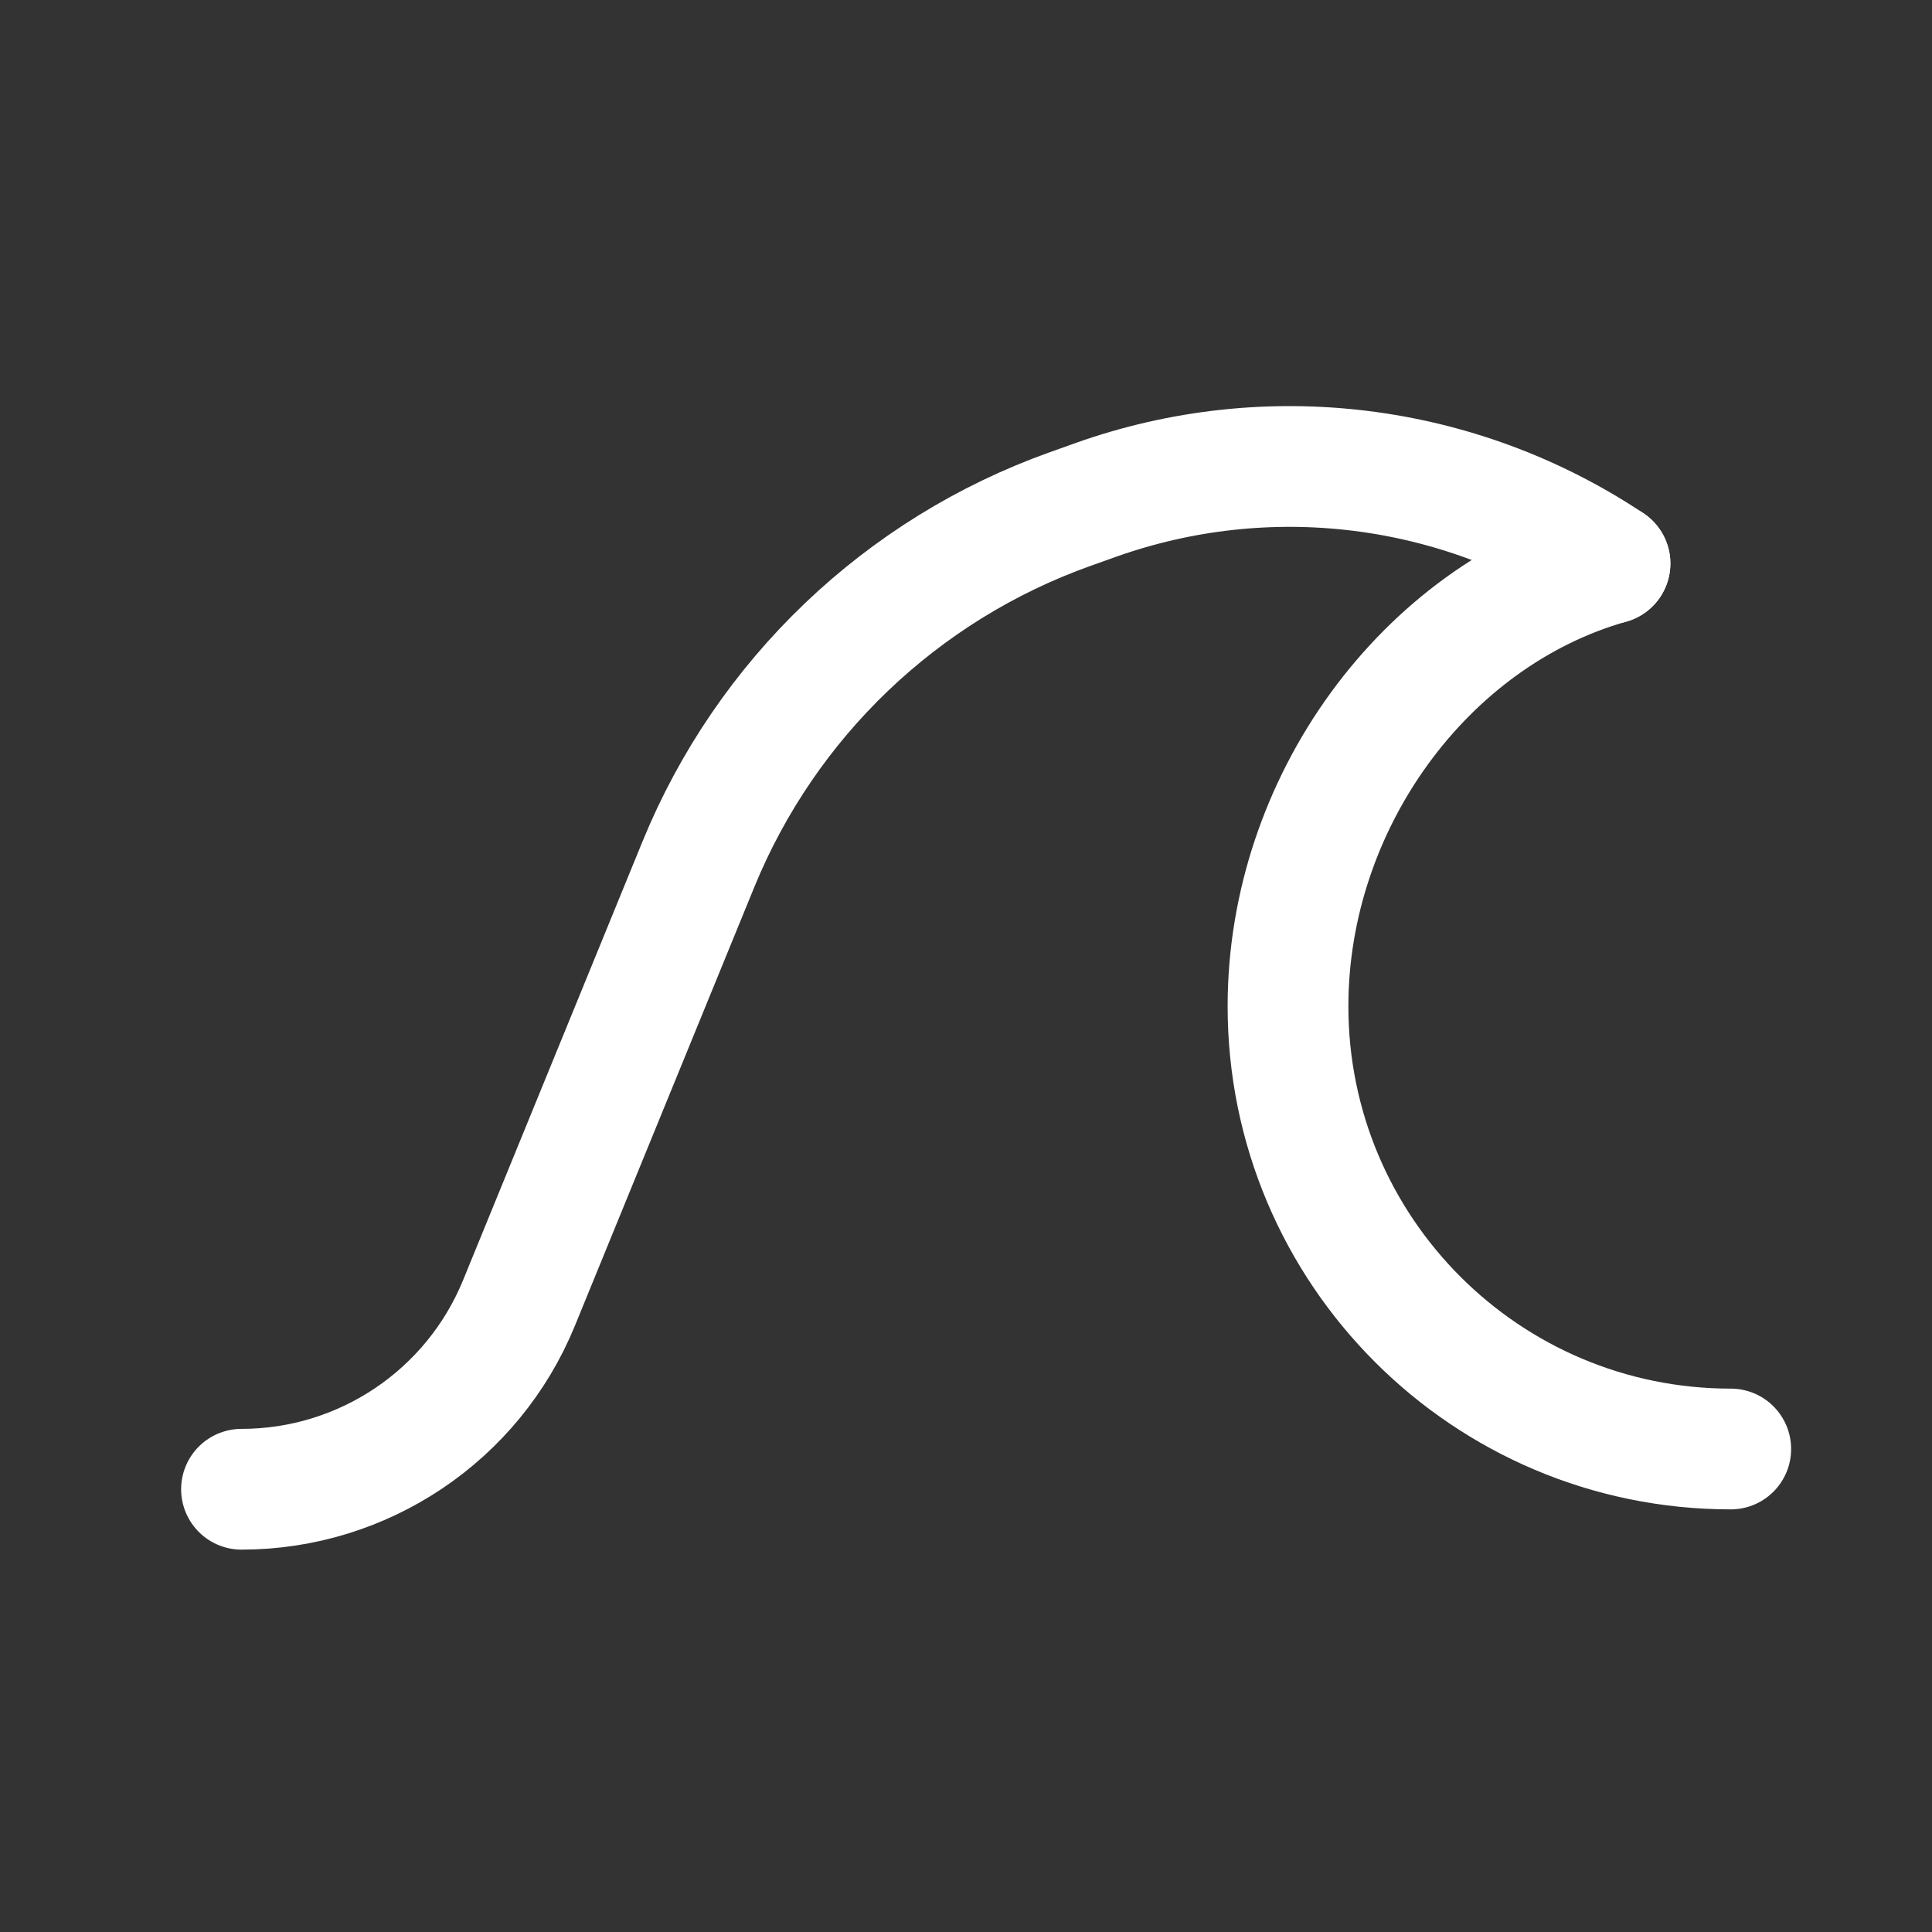
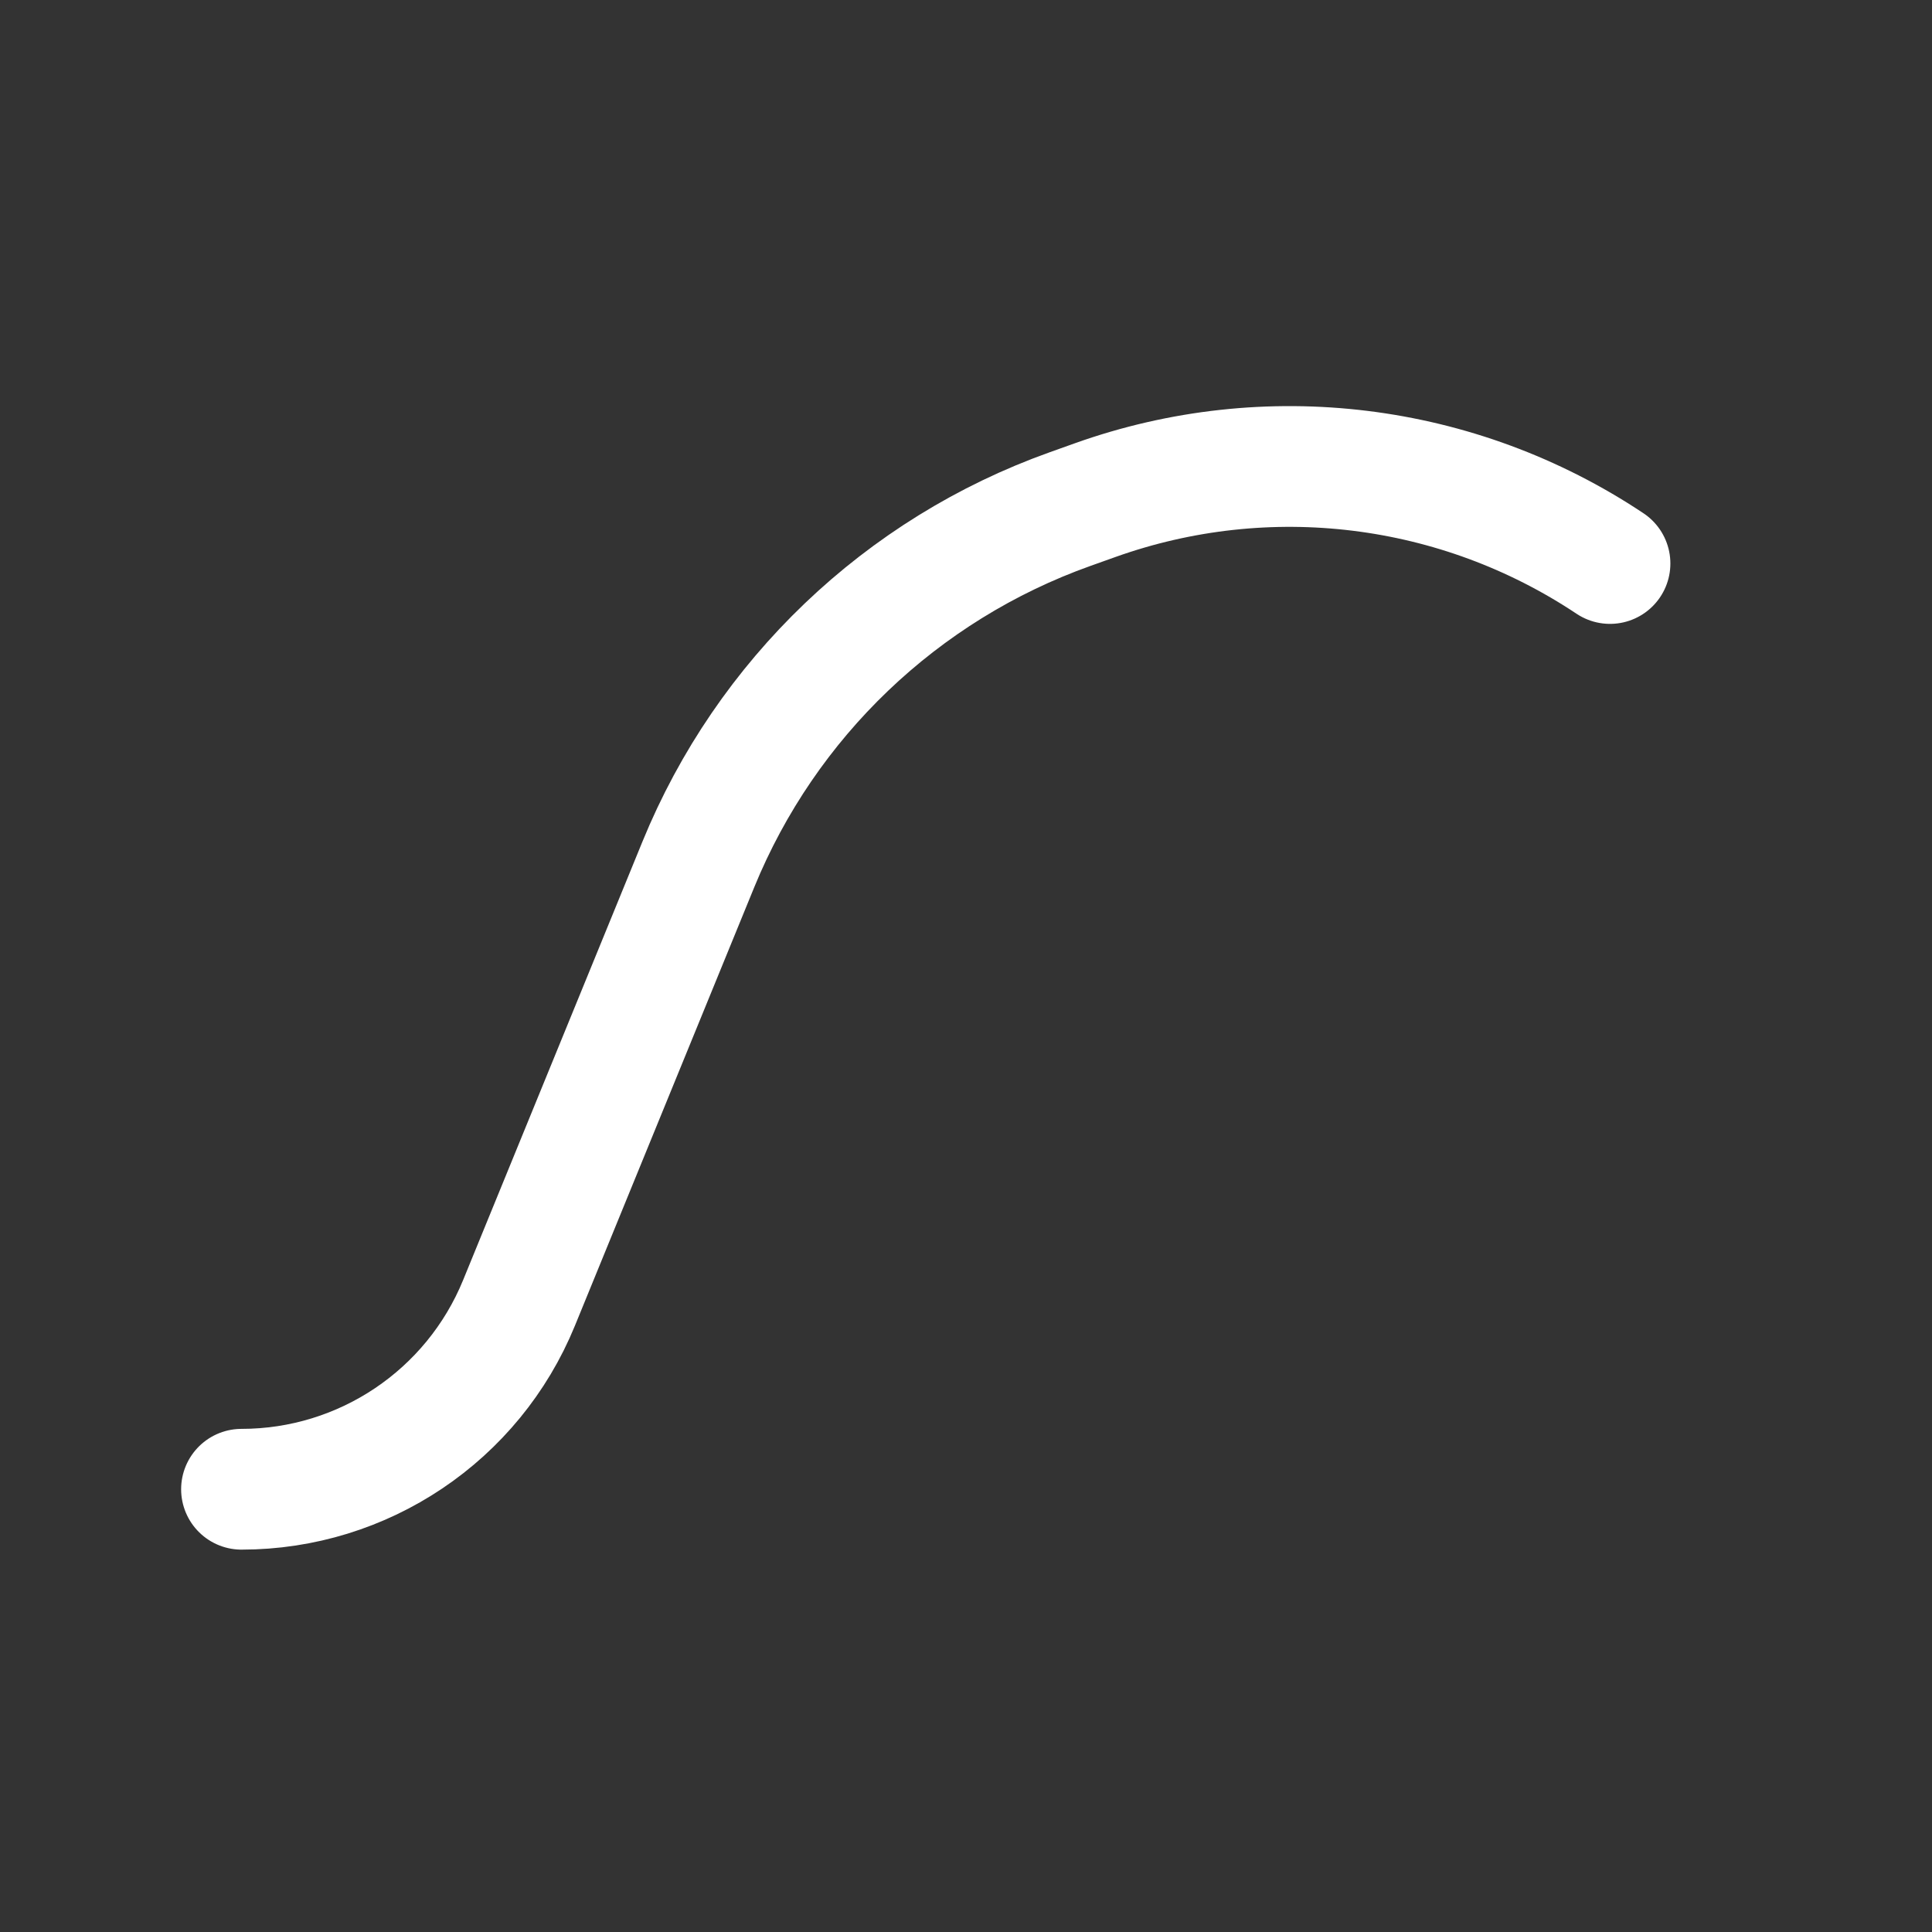
<svg xmlns="http://www.w3.org/2000/svg" width="24" height="24" viewBox="0 0 24 24" fill="none">
  <rect x="0" y="0" width="24" height="24" fill="#333333" stroke="none" />
  <path d="M20 7V7C18.112 5.742 15.741 5.45 13.604 6.213L13.293 6.324C11.197 7.072 9.519 8.677 8.676 10.736L6.447 16.186C5.874 17.586 4.512 18.5 3 18.5V18.5" stroke="white" stroke-width="1.5" stroke-linecap="round" stroke-linejoin="round" />
-   <path d="M21.5 18C18.462 18 16 15.538 16 12.5C16 9.982 17.692 7.653 20 7" stroke="white" stroke-width="1.5" stroke-linecap="round" />
</svg>